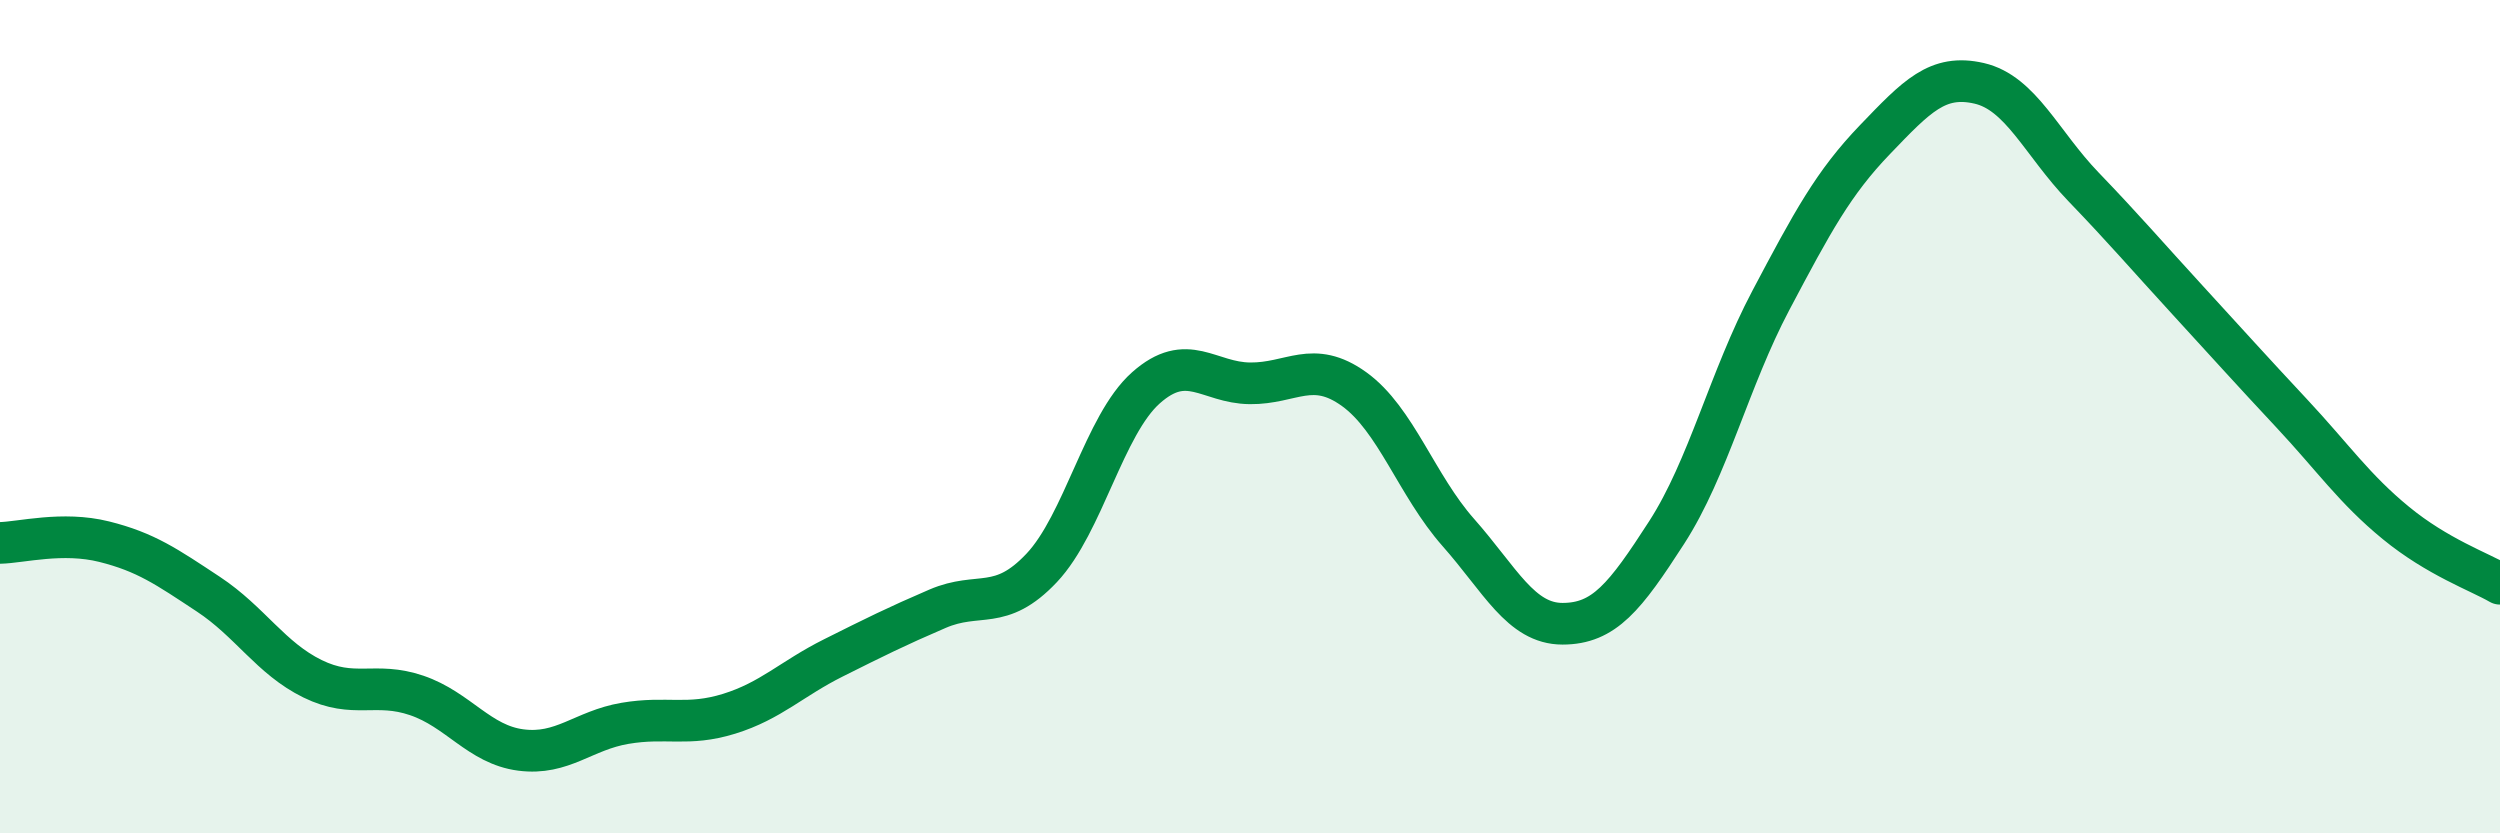
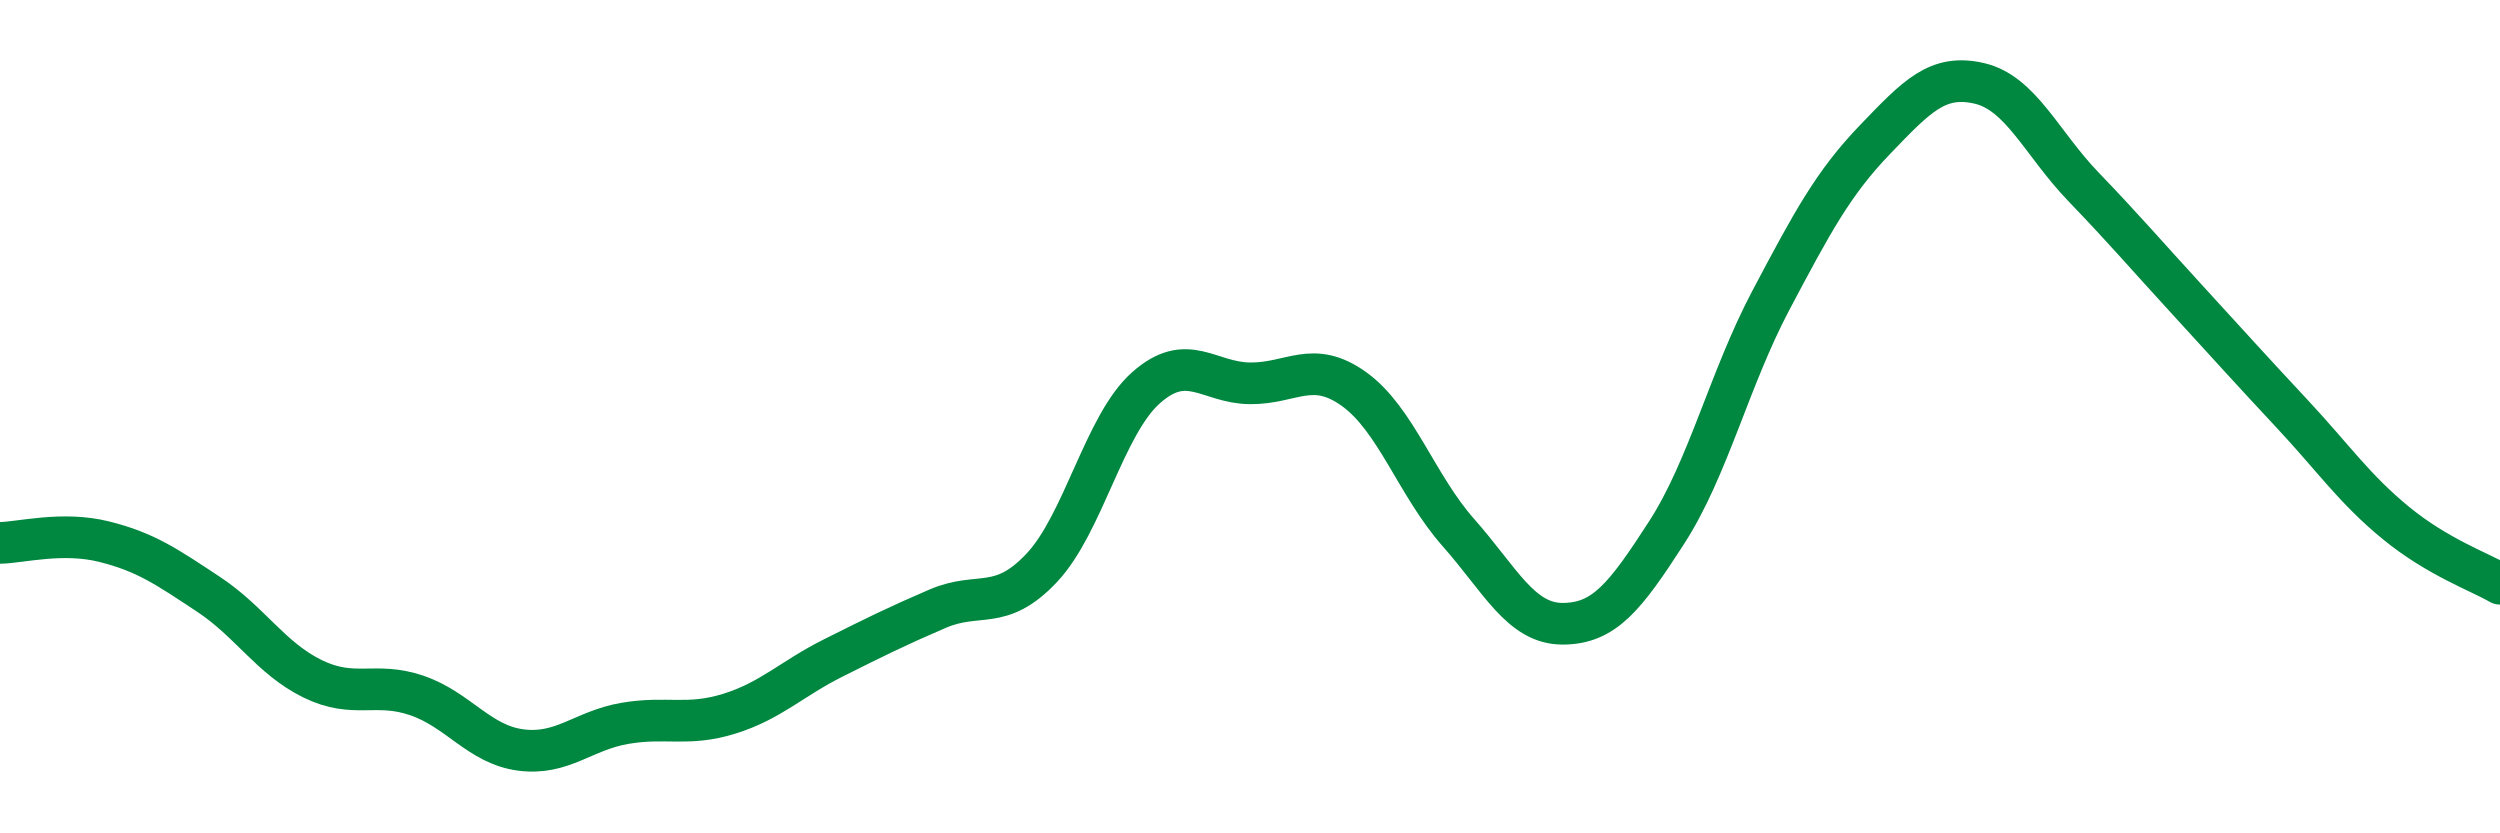
<svg xmlns="http://www.w3.org/2000/svg" width="60" height="20" viewBox="0 0 60 20">
-   <path d="M 0,13.03 C 0.5,13.02 1.5,12.75 2.5,13 C 3.5,13.25 4,13.6 5,14.26 C 6,14.92 6.5,15.8 7.5,16.29 C 8.5,16.78 9,16.35 10,16.69 C 11,17.03 11.5,17.87 12.5,18 C 13.5,18.13 14,17.53 15,17.36 C 16,17.19 16.5,17.44 17.5,17.13 C 18.5,16.82 19,16.29 20,15.79 C 21,15.29 21.5,15.04 22.5,14.61 C 23.5,14.18 24,14.69 25,13.63 C 26,12.57 26.5,10.2 27.5,9.31 C 28.5,8.42 29,9.19 30,9.2 C 31,9.21 31.5,8.62 32.5,9.34 C 33.5,10.06 34,11.65 35,12.78 C 36,13.91 36.5,14.97 37.5,14.97 C 38.5,14.97 39,14.33 40,12.78 C 41,11.23 41.5,9.1 42.5,7.21 C 43.5,5.32 44,4.39 45,3.35 C 46,2.31 46.5,1.77 47.5,2 C 48.5,2.23 49,3.44 50,4.48 C 51,5.52 51.5,6.11 52.5,7.2 C 53.5,8.29 54,8.85 55,9.92 C 56,10.99 56.5,11.73 57.5,12.55 C 58.5,13.37 59.5,13.72 60,14.01L60 20L0 20Z" fill="#008740" opacity="0.1" stroke-linecap="round" stroke-linejoin="round" />
  <path d="M 0,13.03 C 0.5,13.02 1.5,12.75 2.5,13 C 3.5,13.25 4,13.6 5,14.26 C 6,14.92 6.5,15.8 7.5,16.29 C 8.5,16.78 9,16.35 10,16.69 C 11,17.03 11.5,17.87 12.5,18 C 13.5,18.13 14,17.53 15,17.36 C 16,17.19 16.5,17.44 17.5,17.13 C 18.5,16.82 19,16.29 20,15.79 C 21,15.29 21.5,15.04 22.5,14.61 C 23.5,14.18 24,14.69 25,13.63 C 26,12.57 26.5,10.2 27.5,9.31 C 28.5,8.42 29,9.19 30,9.2 C 31,9.21 31.5,8.62 32.5,9.34 C 33.5,10.06 34,11.65 35,12.78 C 36,13.91 36.5,14.97 37.5,14.97 C 38.5,14.97 39,14.33 40,12.78 C 41,11.23 41.5,9.1 42.5,7.21 C 43.5,5.32 44,4.39 45,3.35 C 46,2.31 46.5,1.77 47.5,2 C 48.5,2.23 49,3.44 50,4.48 C 51,5.52 51.5,6.11 52.5,7.2 C 53.5,8.29 54,8.85 55,9.92 C 56,10.99 56.5,11.73 57.5,12.55 C 58.5,13.37 59.5,13.72 60,14.01" stroke="#008740" stroke-width="1" fill="none" stroke-linecap="round" stroke-linejoin="round" />
</svg>